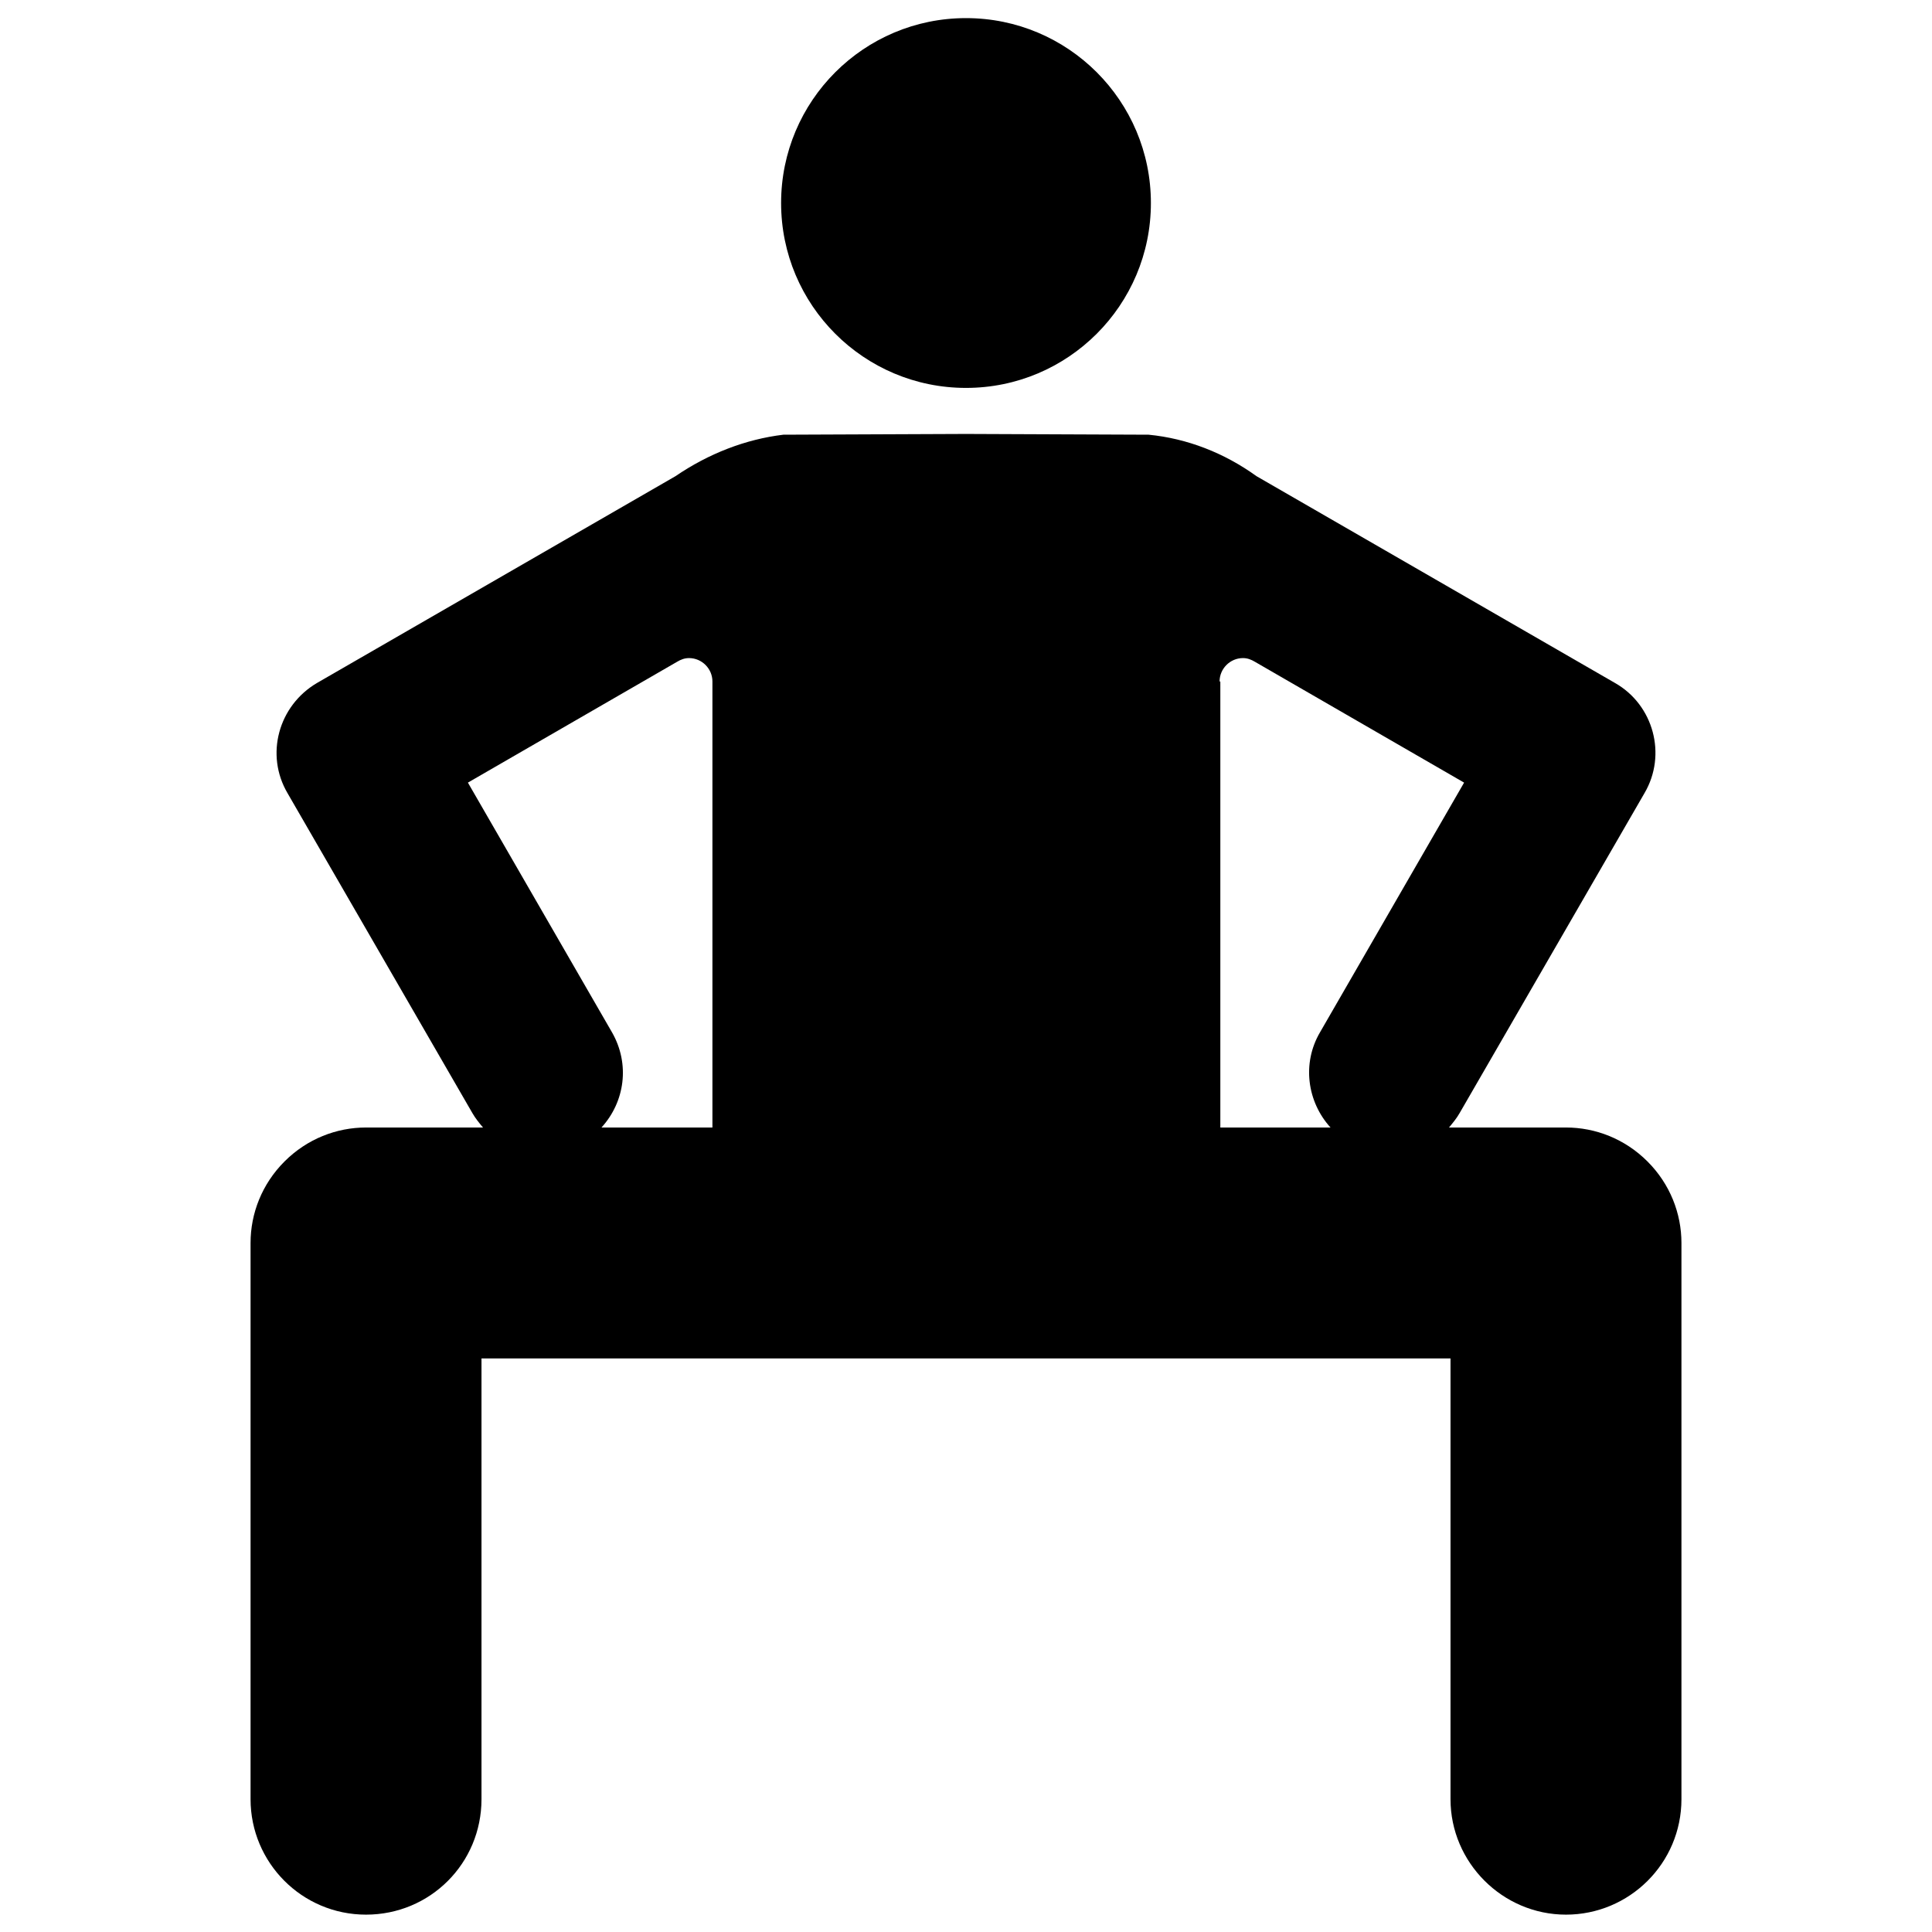
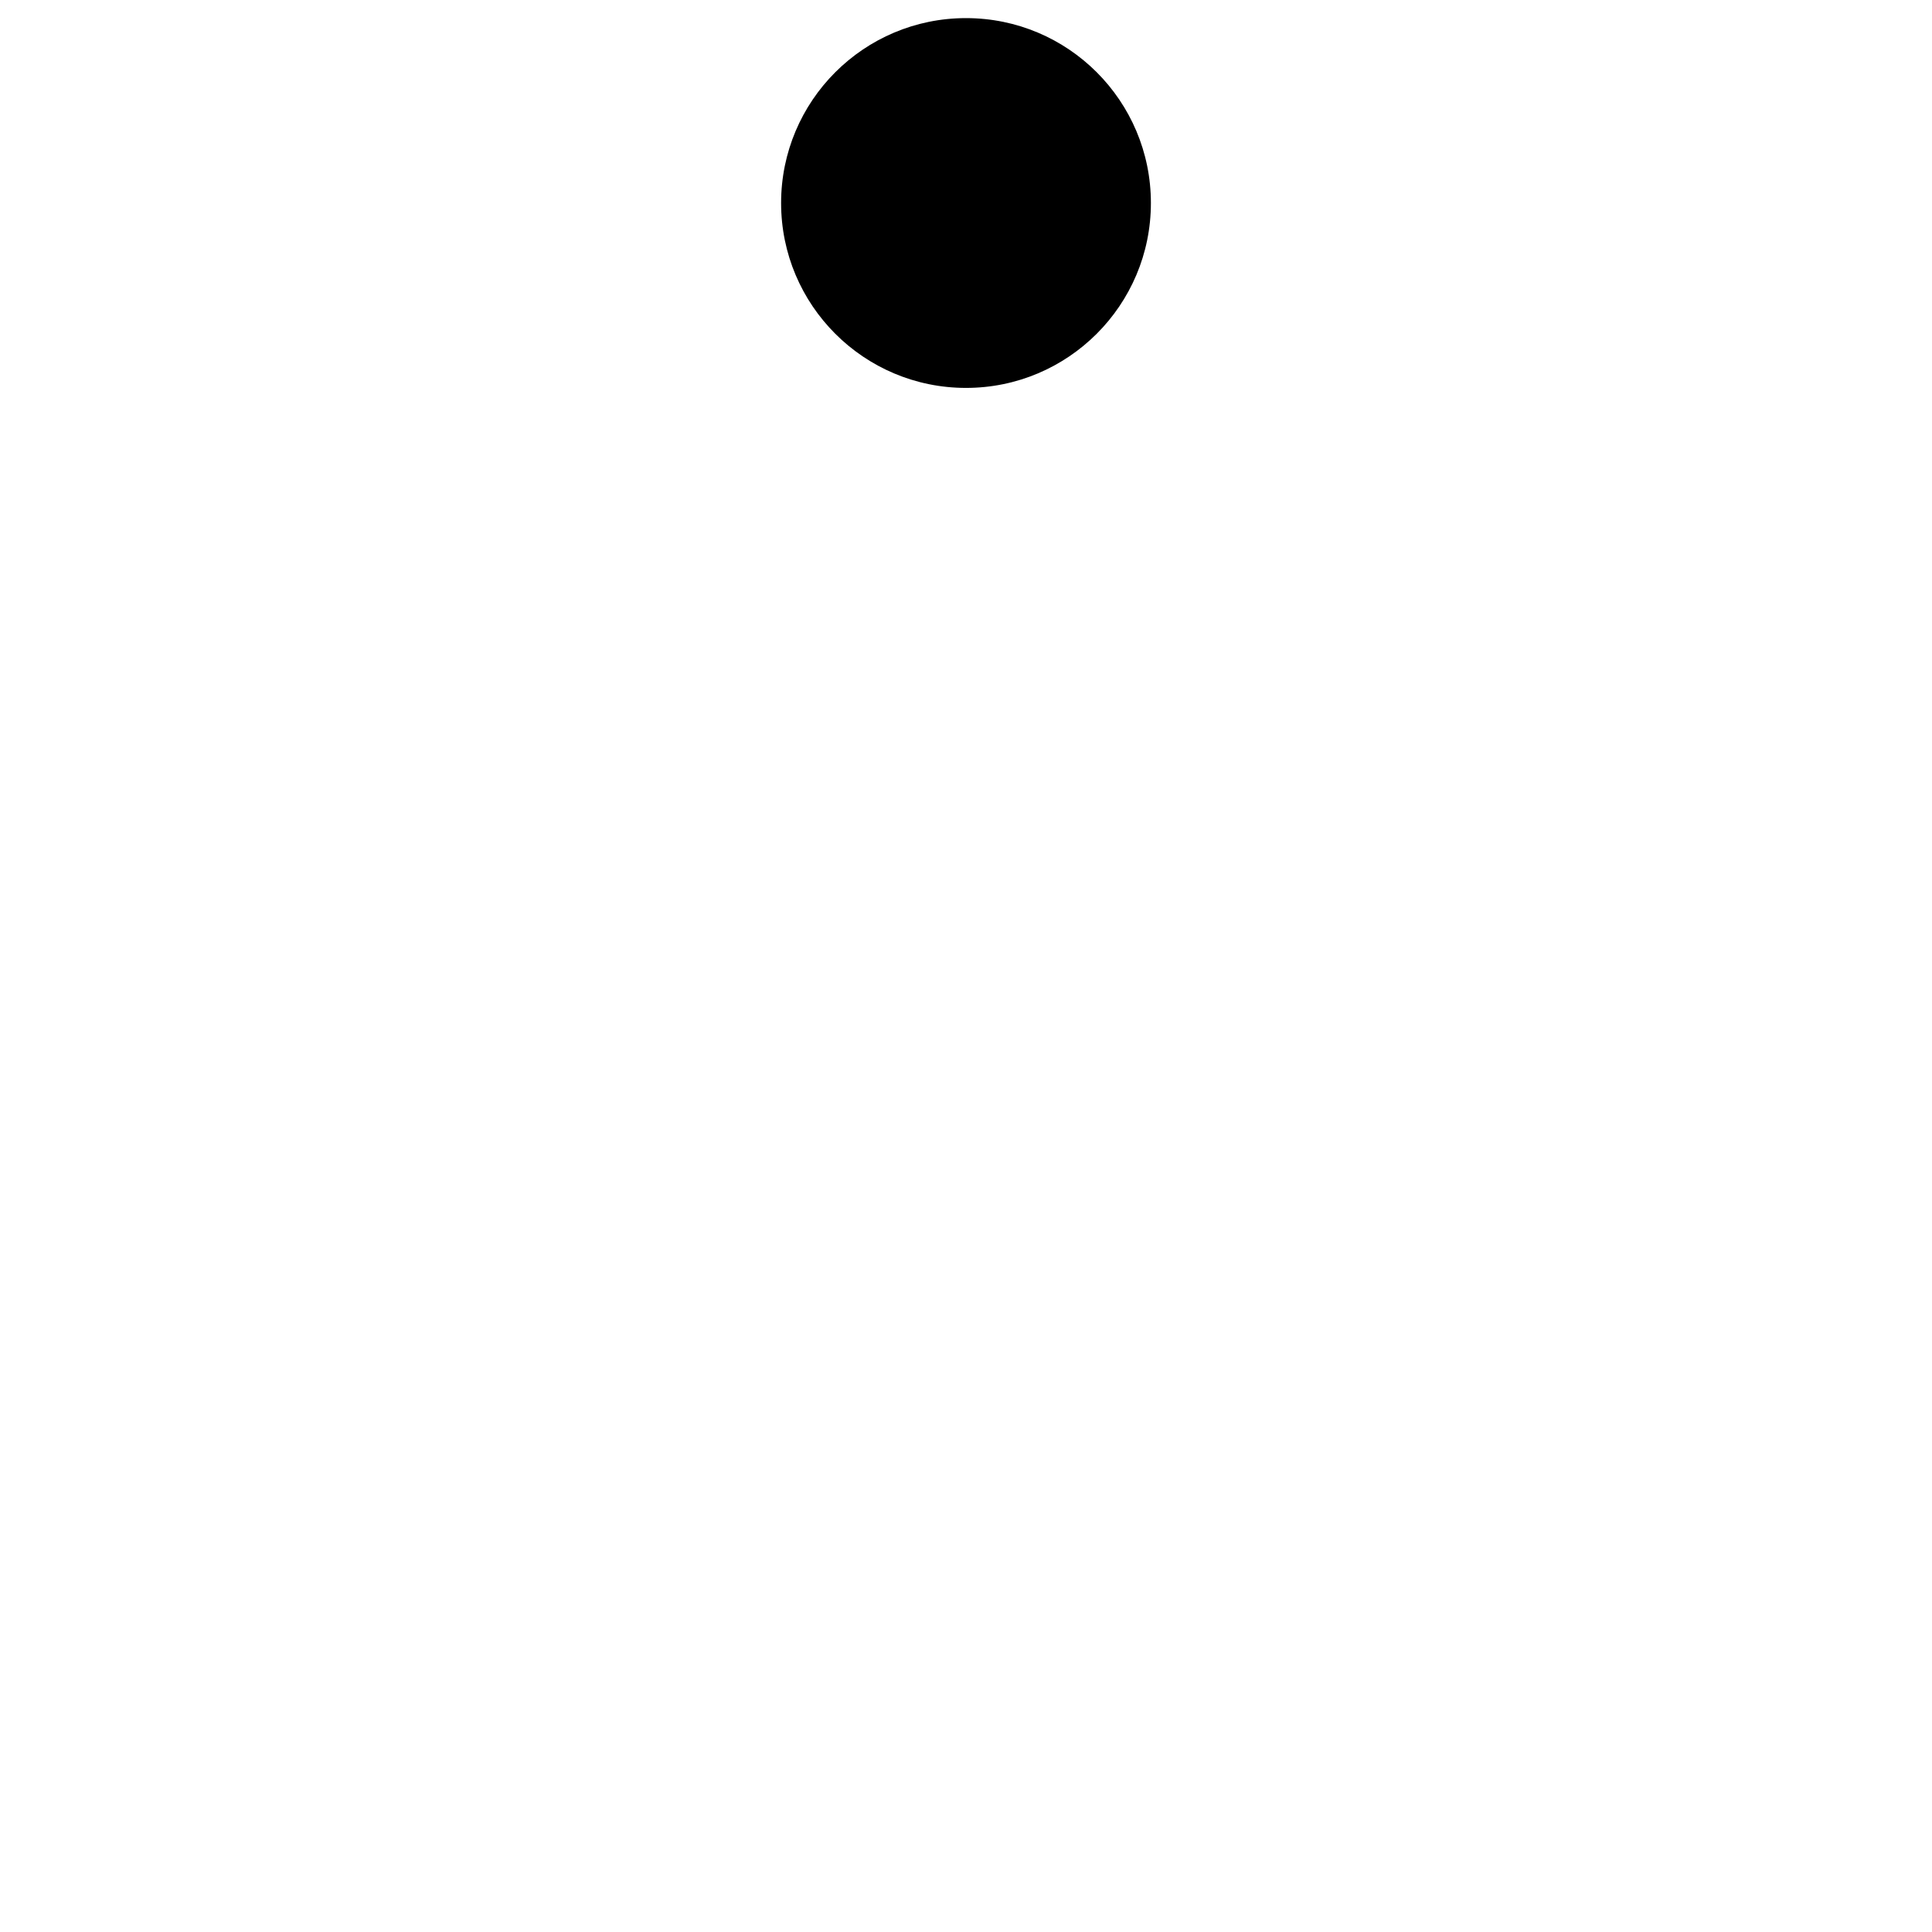
<svg xmlns="http://www.w3.org/2000/svg" fill="#000000" height="800px" width="800px" version="1.1" id="Layer_1" viewBox="0 0 256 256" xml:space="preserve">
  <g>
    <circle cx="128" cy="26.9" r="24.5" />
-     <path d="M222.8,164.7L222.8,164.7c0-3.9-1.5-7.8-4.5-10.8c-3-3-6.9-4.5-10.8-4.5H192c0.5-0.6,1-1.2,1.4-1.9l24.5-42.4   c3-5.1,1.2-11.7-3.9-14.6l-47.5-27.4c-4.3-3.1-9.2-5-14.3-5.5L128,57.5h0h0l-24.2,0.1c-5,0.6-9.9,2.5-14.3,5.5L42,90.5   c-5.1,3-6.9,9.5-3.9,14.6l24.5,42.4c0.4,0.7,0.9,1.3,1.4,1.9H48.5c-3.9,0-7.8,1.5-10.8,4.5c-3,3-4.5,6.9-4.5,10.8v0l0,73.7   c0,8.4,6.8,15.3,15.3,15.3s15.3-6.8,15.3-15.3V180H128h64.2v58.4c0,8.4,6.9,15.3,15.3,15.3s15.3-6.8,15.3-15.3L222.8,164.7z    M94.4,112.5v36.9H79.7c3.1-3.4,3.8-8.4,1.4-12.6L62,103.7l27.7-16c0.5-0.3,1-0.5,1.6-0.5c1.7,0,3.1,1.4,3.1,3.1V112.5z    M161.6,90.3c0-1.7,1.4-3.1,3.1-3.1c0.6,0,1.1,0.2,1.6,0.5l27.7,16l-19.1,33.1c-2.4,4.1-1.7,9.2,1.4,12.6h-14.6V90.3z" />
  </g>
</svg>